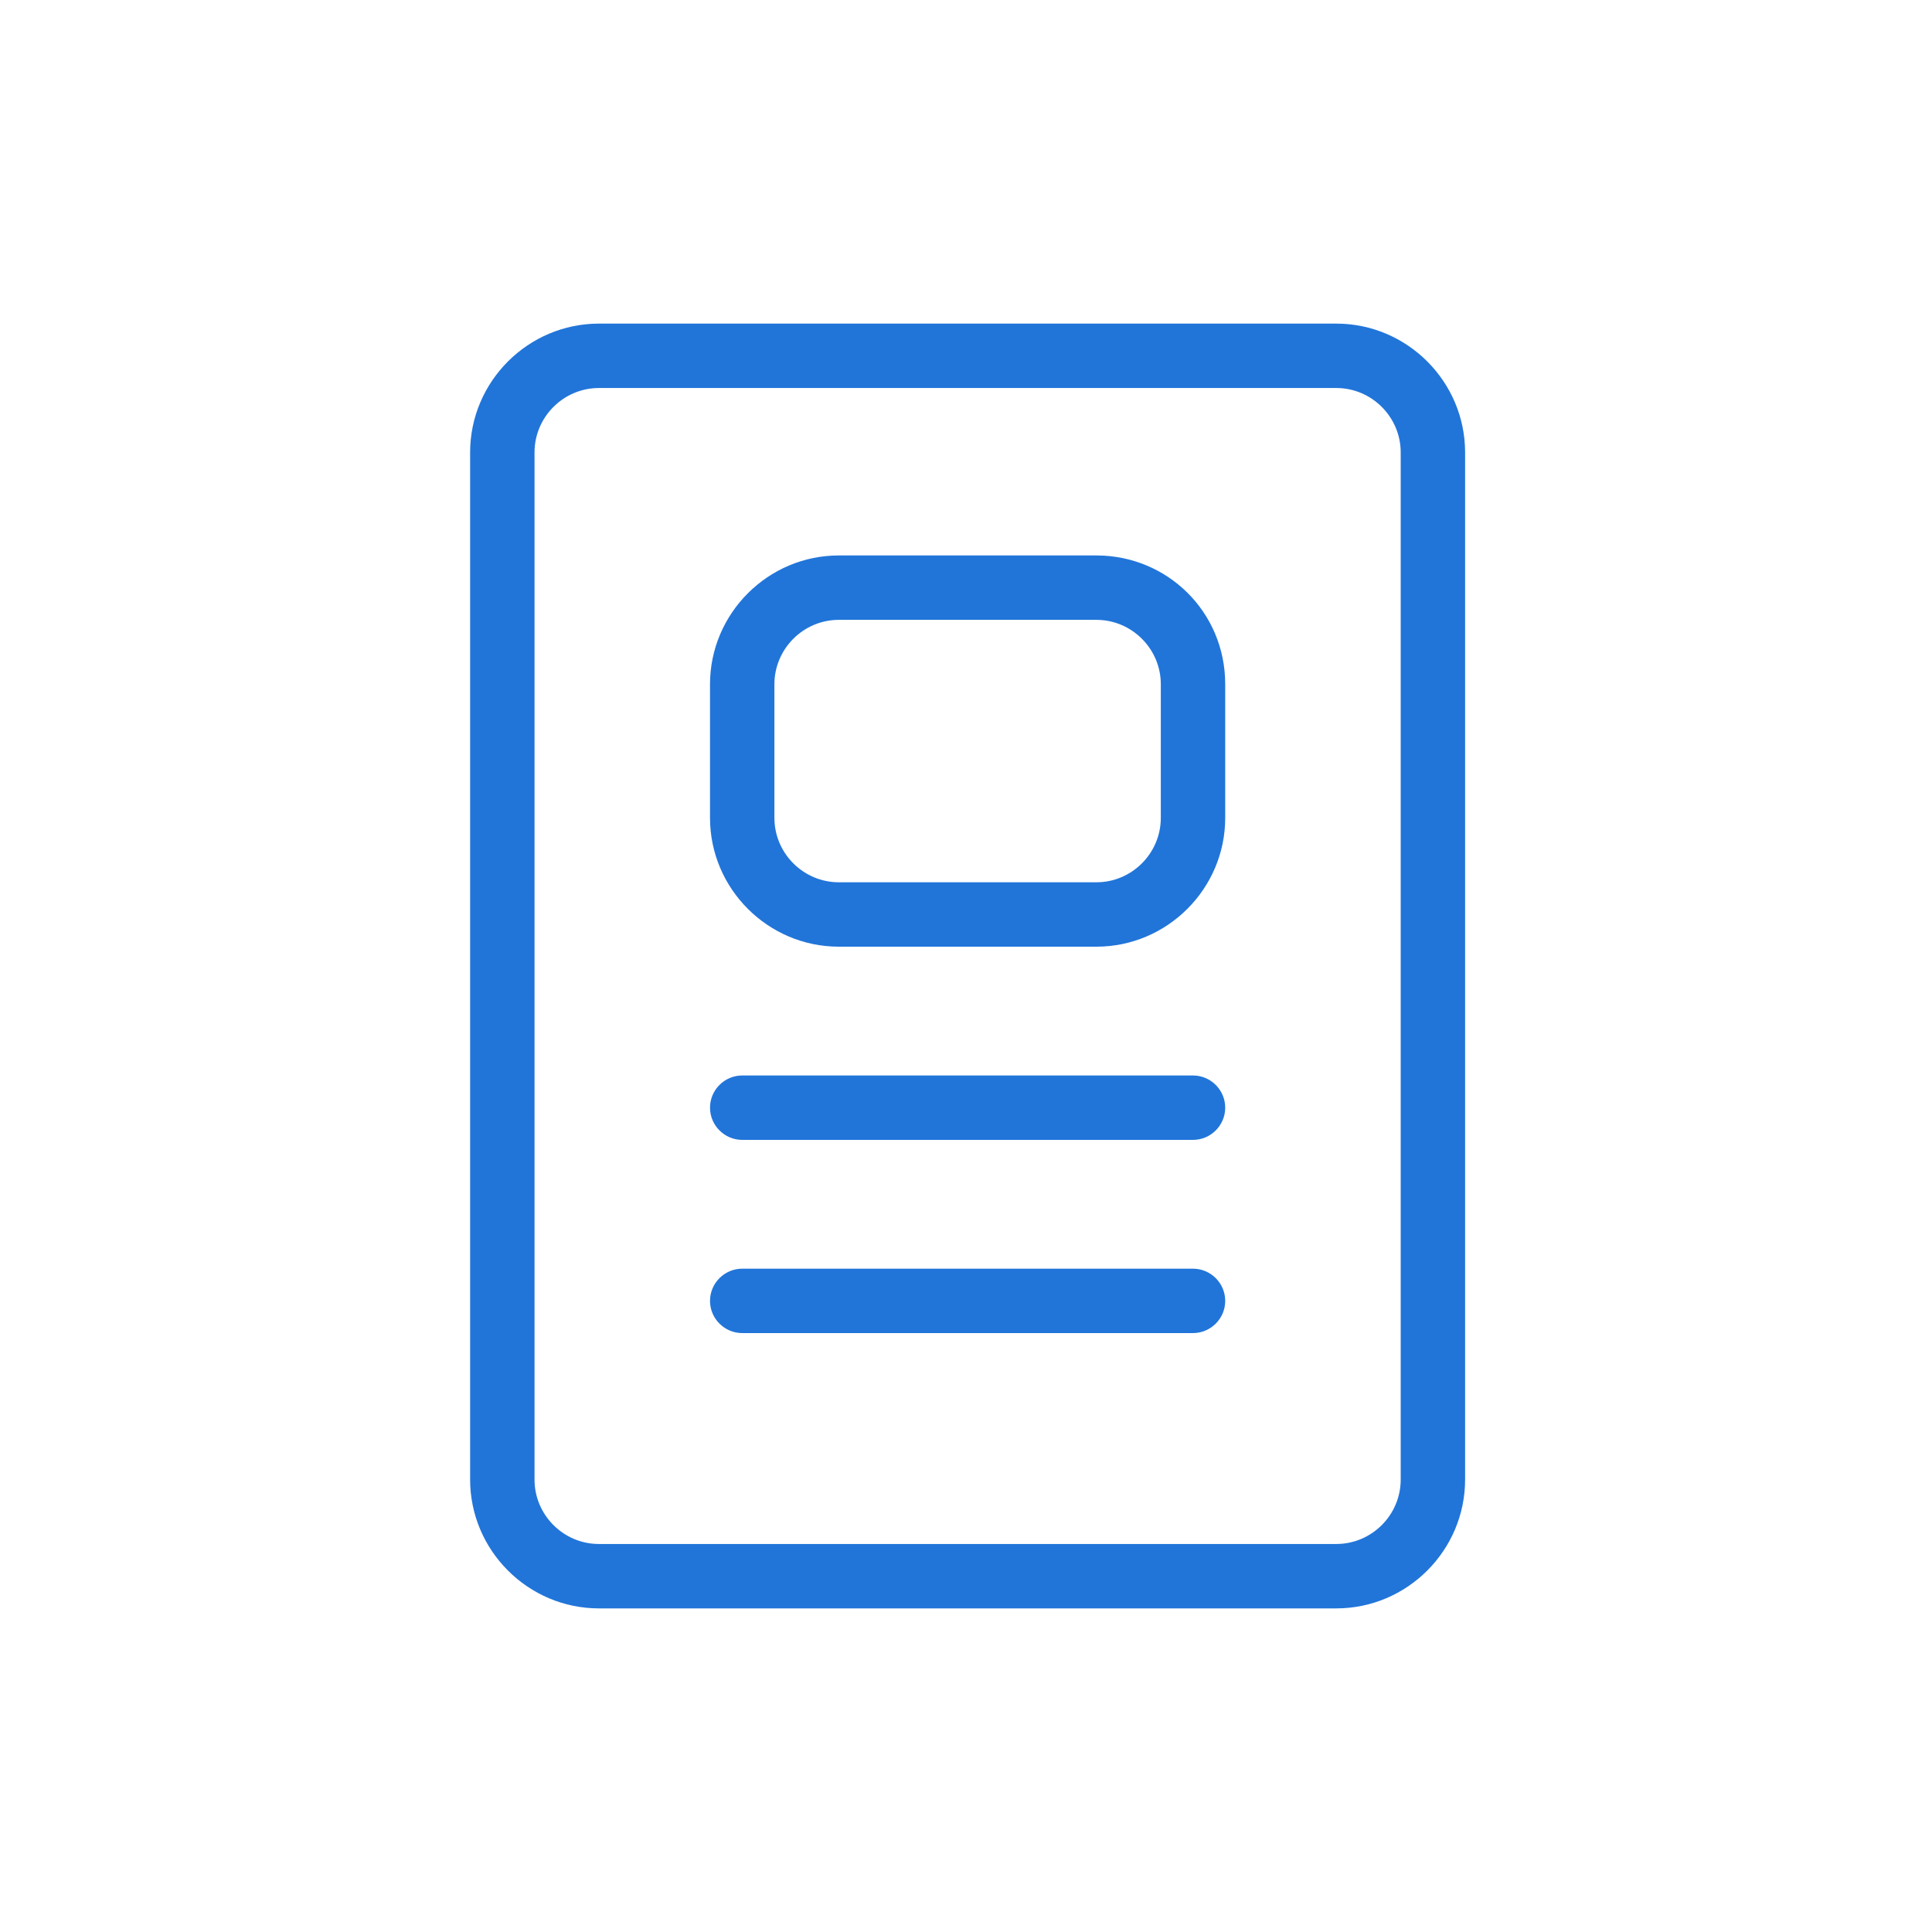
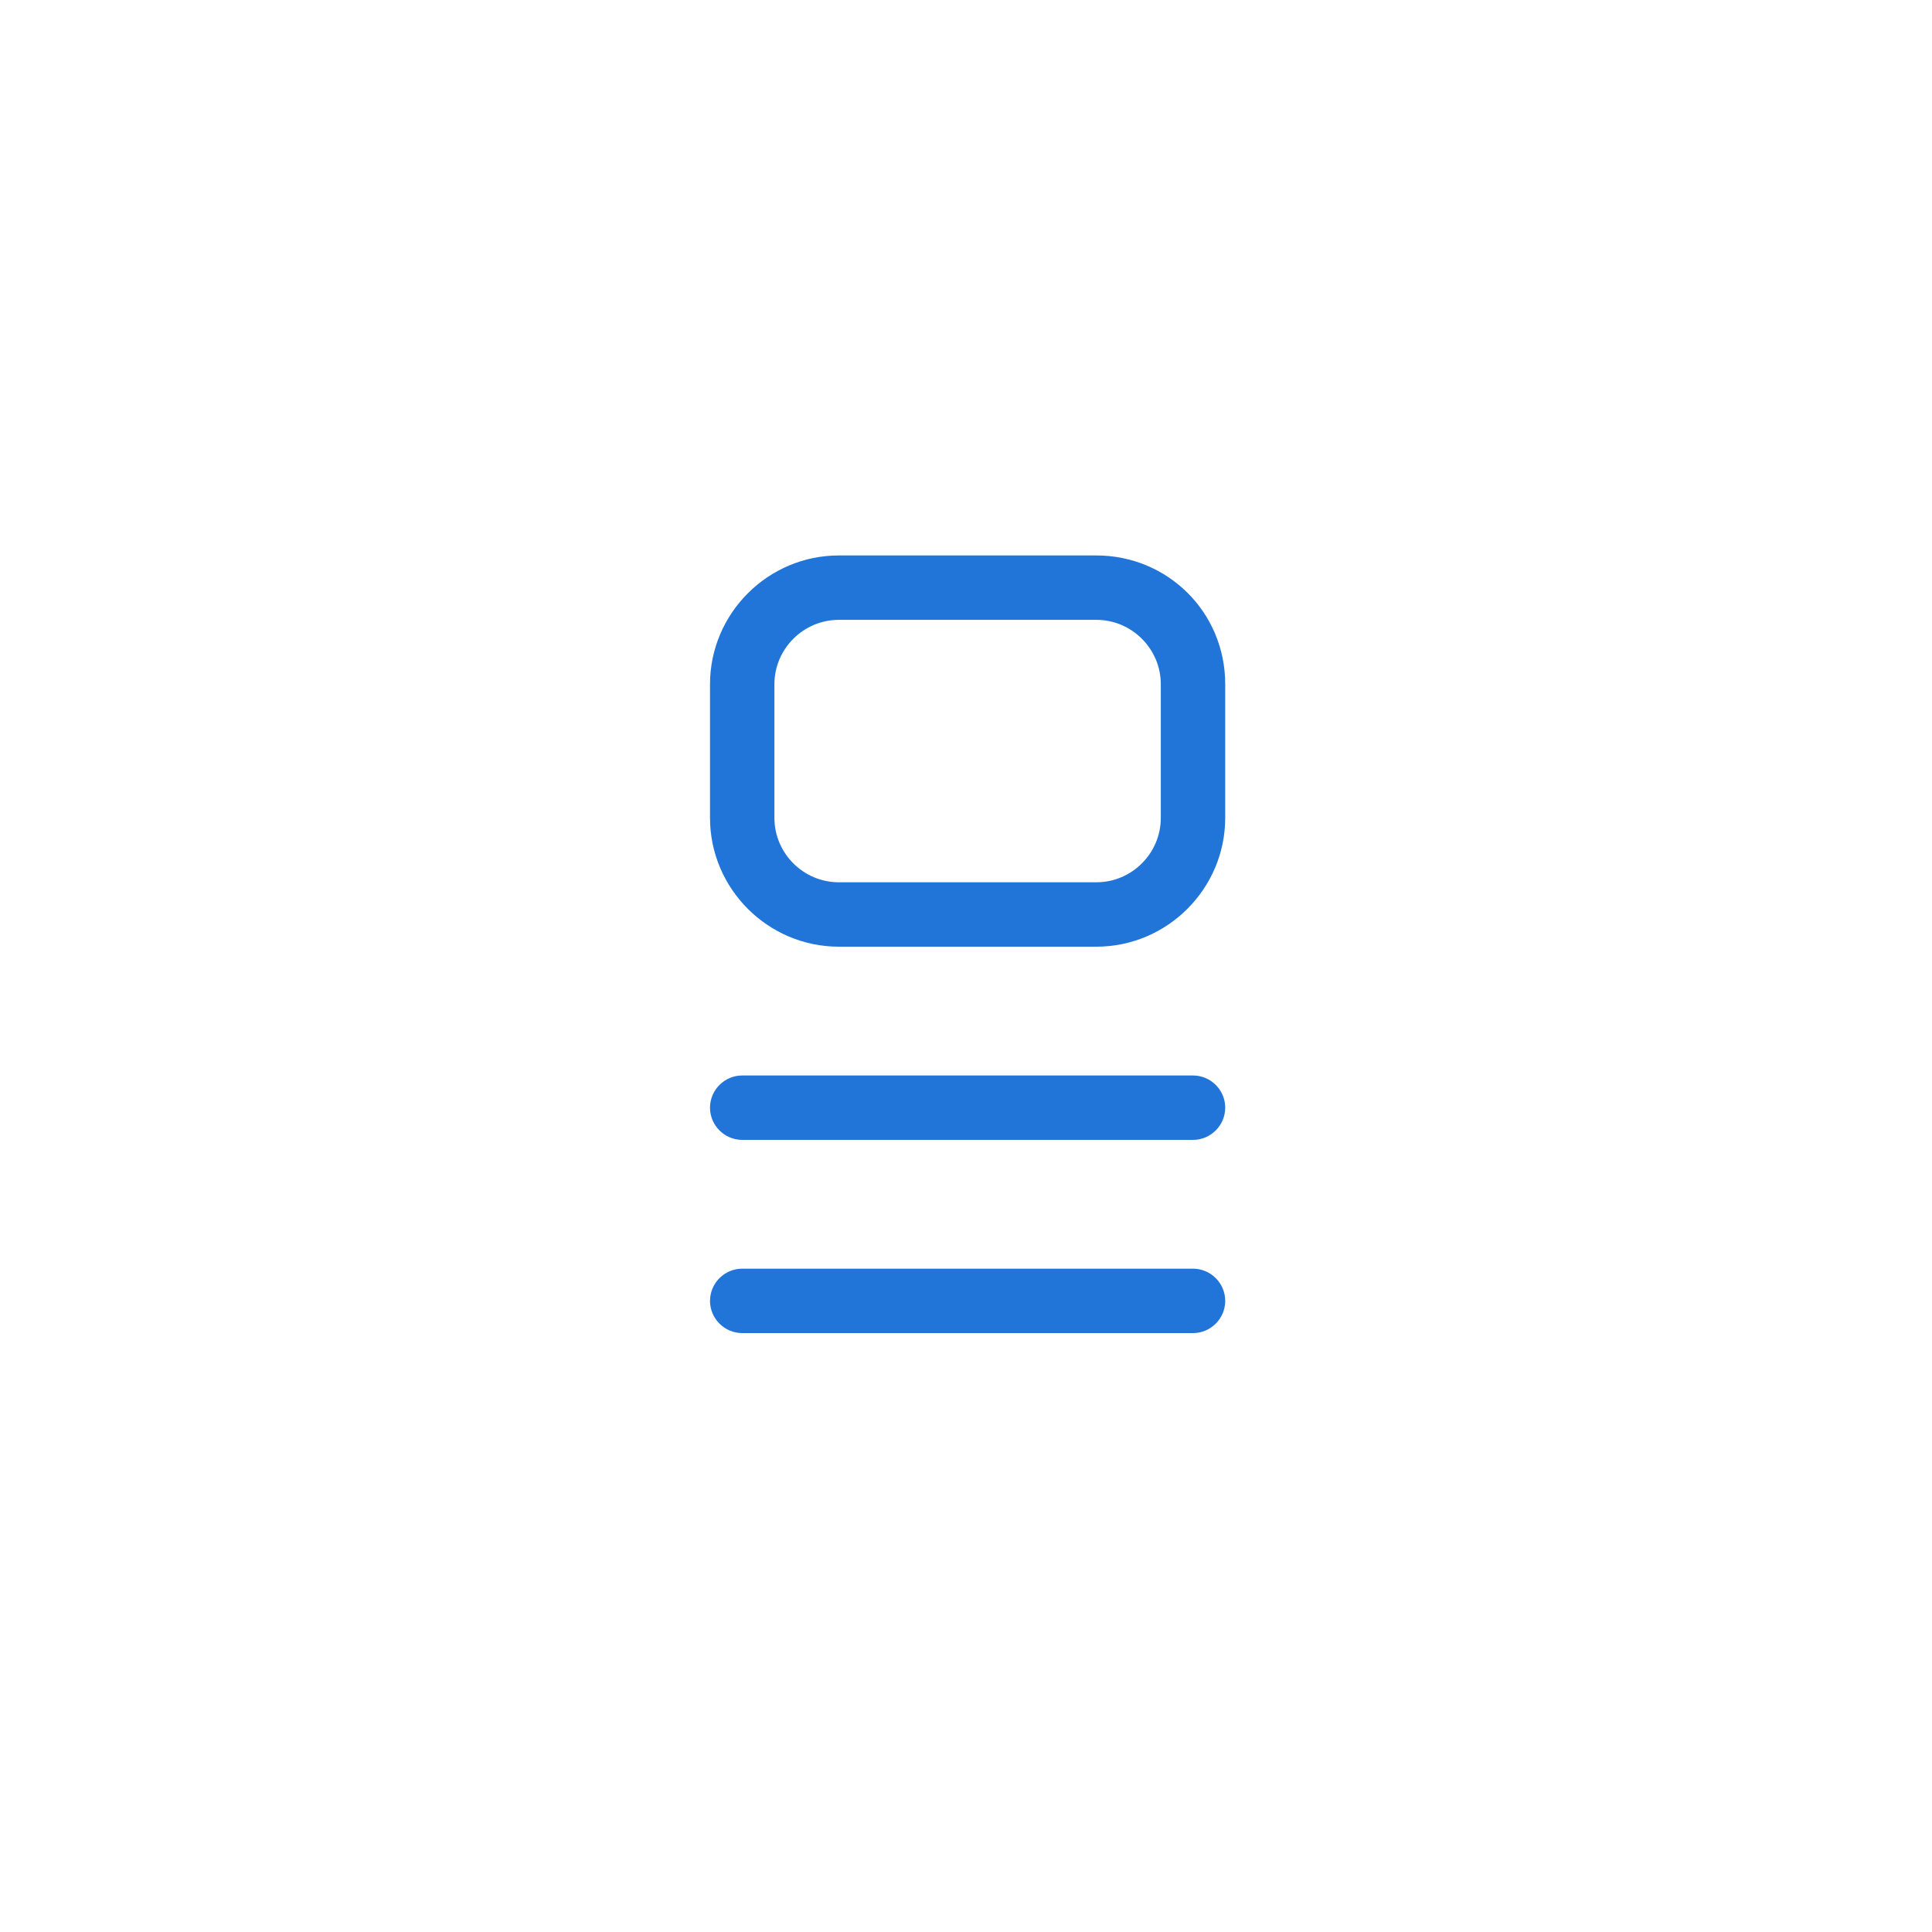
<svg xmlns="http://www.w3.org/2000/svg" version="1.1" x="0px" y="0px" width="120px" height="120px" viewBox="0 0 120 120" style="enable-background:new 0 0 120 120;" xml:space="preserve">
  <style type="text/css">
	.st0{fill:#2175D9;}
	.st1{fill-rule:evenodd;clip-rule:evenodd;fill:#2175D9;}
	.st2{filter:url(#Adobe_OpacityMaskFilter);}
	.st3{fill-rule:evenodd;clip-rule:evenodd;fill:#FFFFFF;}
	.st4{mask:url(#mask-2_00000026164079899484681900000015477938084864844451_);fill-rule:evenodd;clip-rule:evenodd;fill:#2175D9;}
	.st5{fill:none;}
</style>
  <g id="ICONS">
-     <path class="st0" d="M83,20.1H37.2c-4.4,0-8,3.6-8,8v63.8c0,4.4,3.6,8,8,8H83c4.4,0,8-3.6,8-8V28.1C91,23.7,87.4,20.1,83,20.1z    M87,91.9c0,2.2-1.8,4-4,4H37.2c-2.2,0-4-1.8-4-4V28.1c0-2.2,1.8-4,4-4H83c2.2,0,4,1.8,4,4V91.9z" />
    <path class="st0" d="M74.1,78.8h-28c-1.1,0-2,0.9-2,2s0.9,2,2,2h28c1.1,0,2-0.9,2-2S75.2,78.8,74.1,78.8z" />
    <path class="st0" d="M74.1,66.8h-28c-1.1,0-2,0.9-2,2s0.9,2,2,2h28c1.1,0,2-0.9,2-2S75.2,66.8,74.1,66.8z" />
    <path class="st0" d="M68.1,34.5h-16c-4.4,0-8,3.6-8,8v8.3c0,4.4,3.6,8,8,8h16c4.4,0,8-3.6,8-8v-8.3C76.1,38,72.5,34.5,68.1,34.5z    M72.1,50.8c0,2.2-1.8,4-4,4h-16c-2.2,0-4-1.8-4-4v-8.3c0-2.2,1.8-4,4-4h16c2.2,0,4,1.8,4,4V50.8z" />
  </g>
  <g id="voor_SVG">
    <rect class="st5" width="120" height="120" />
  </g>
</svg>